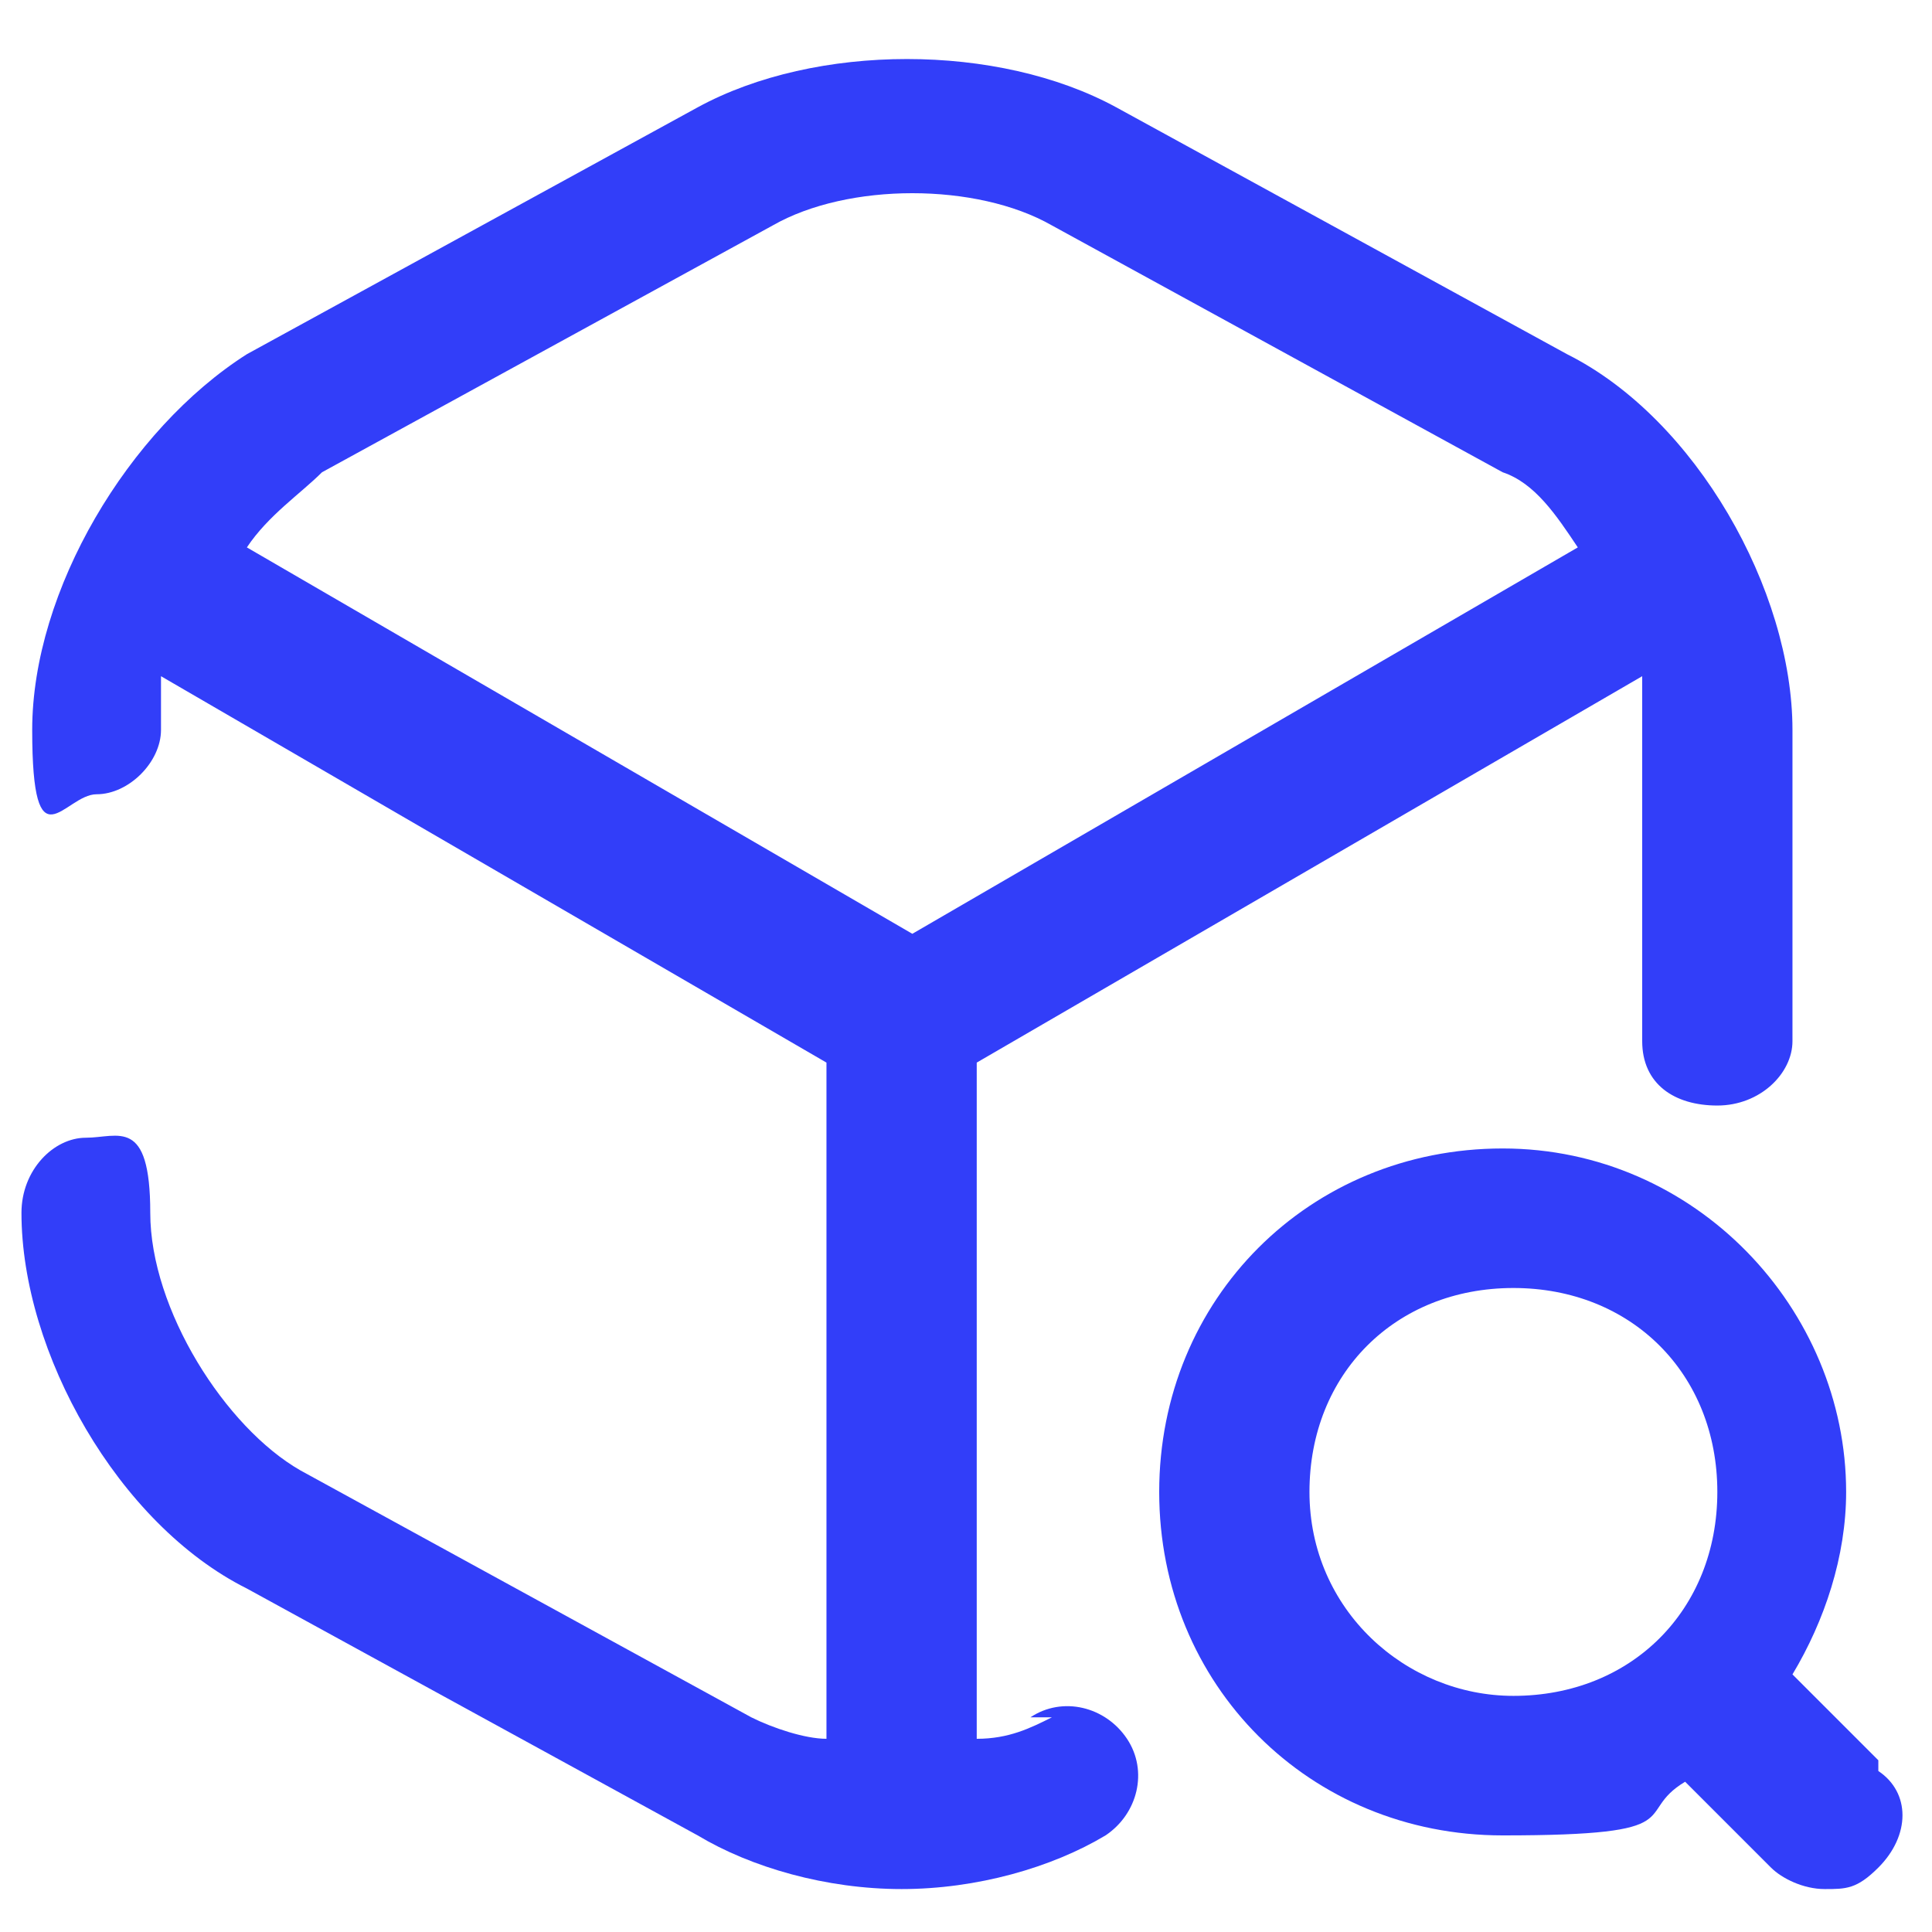
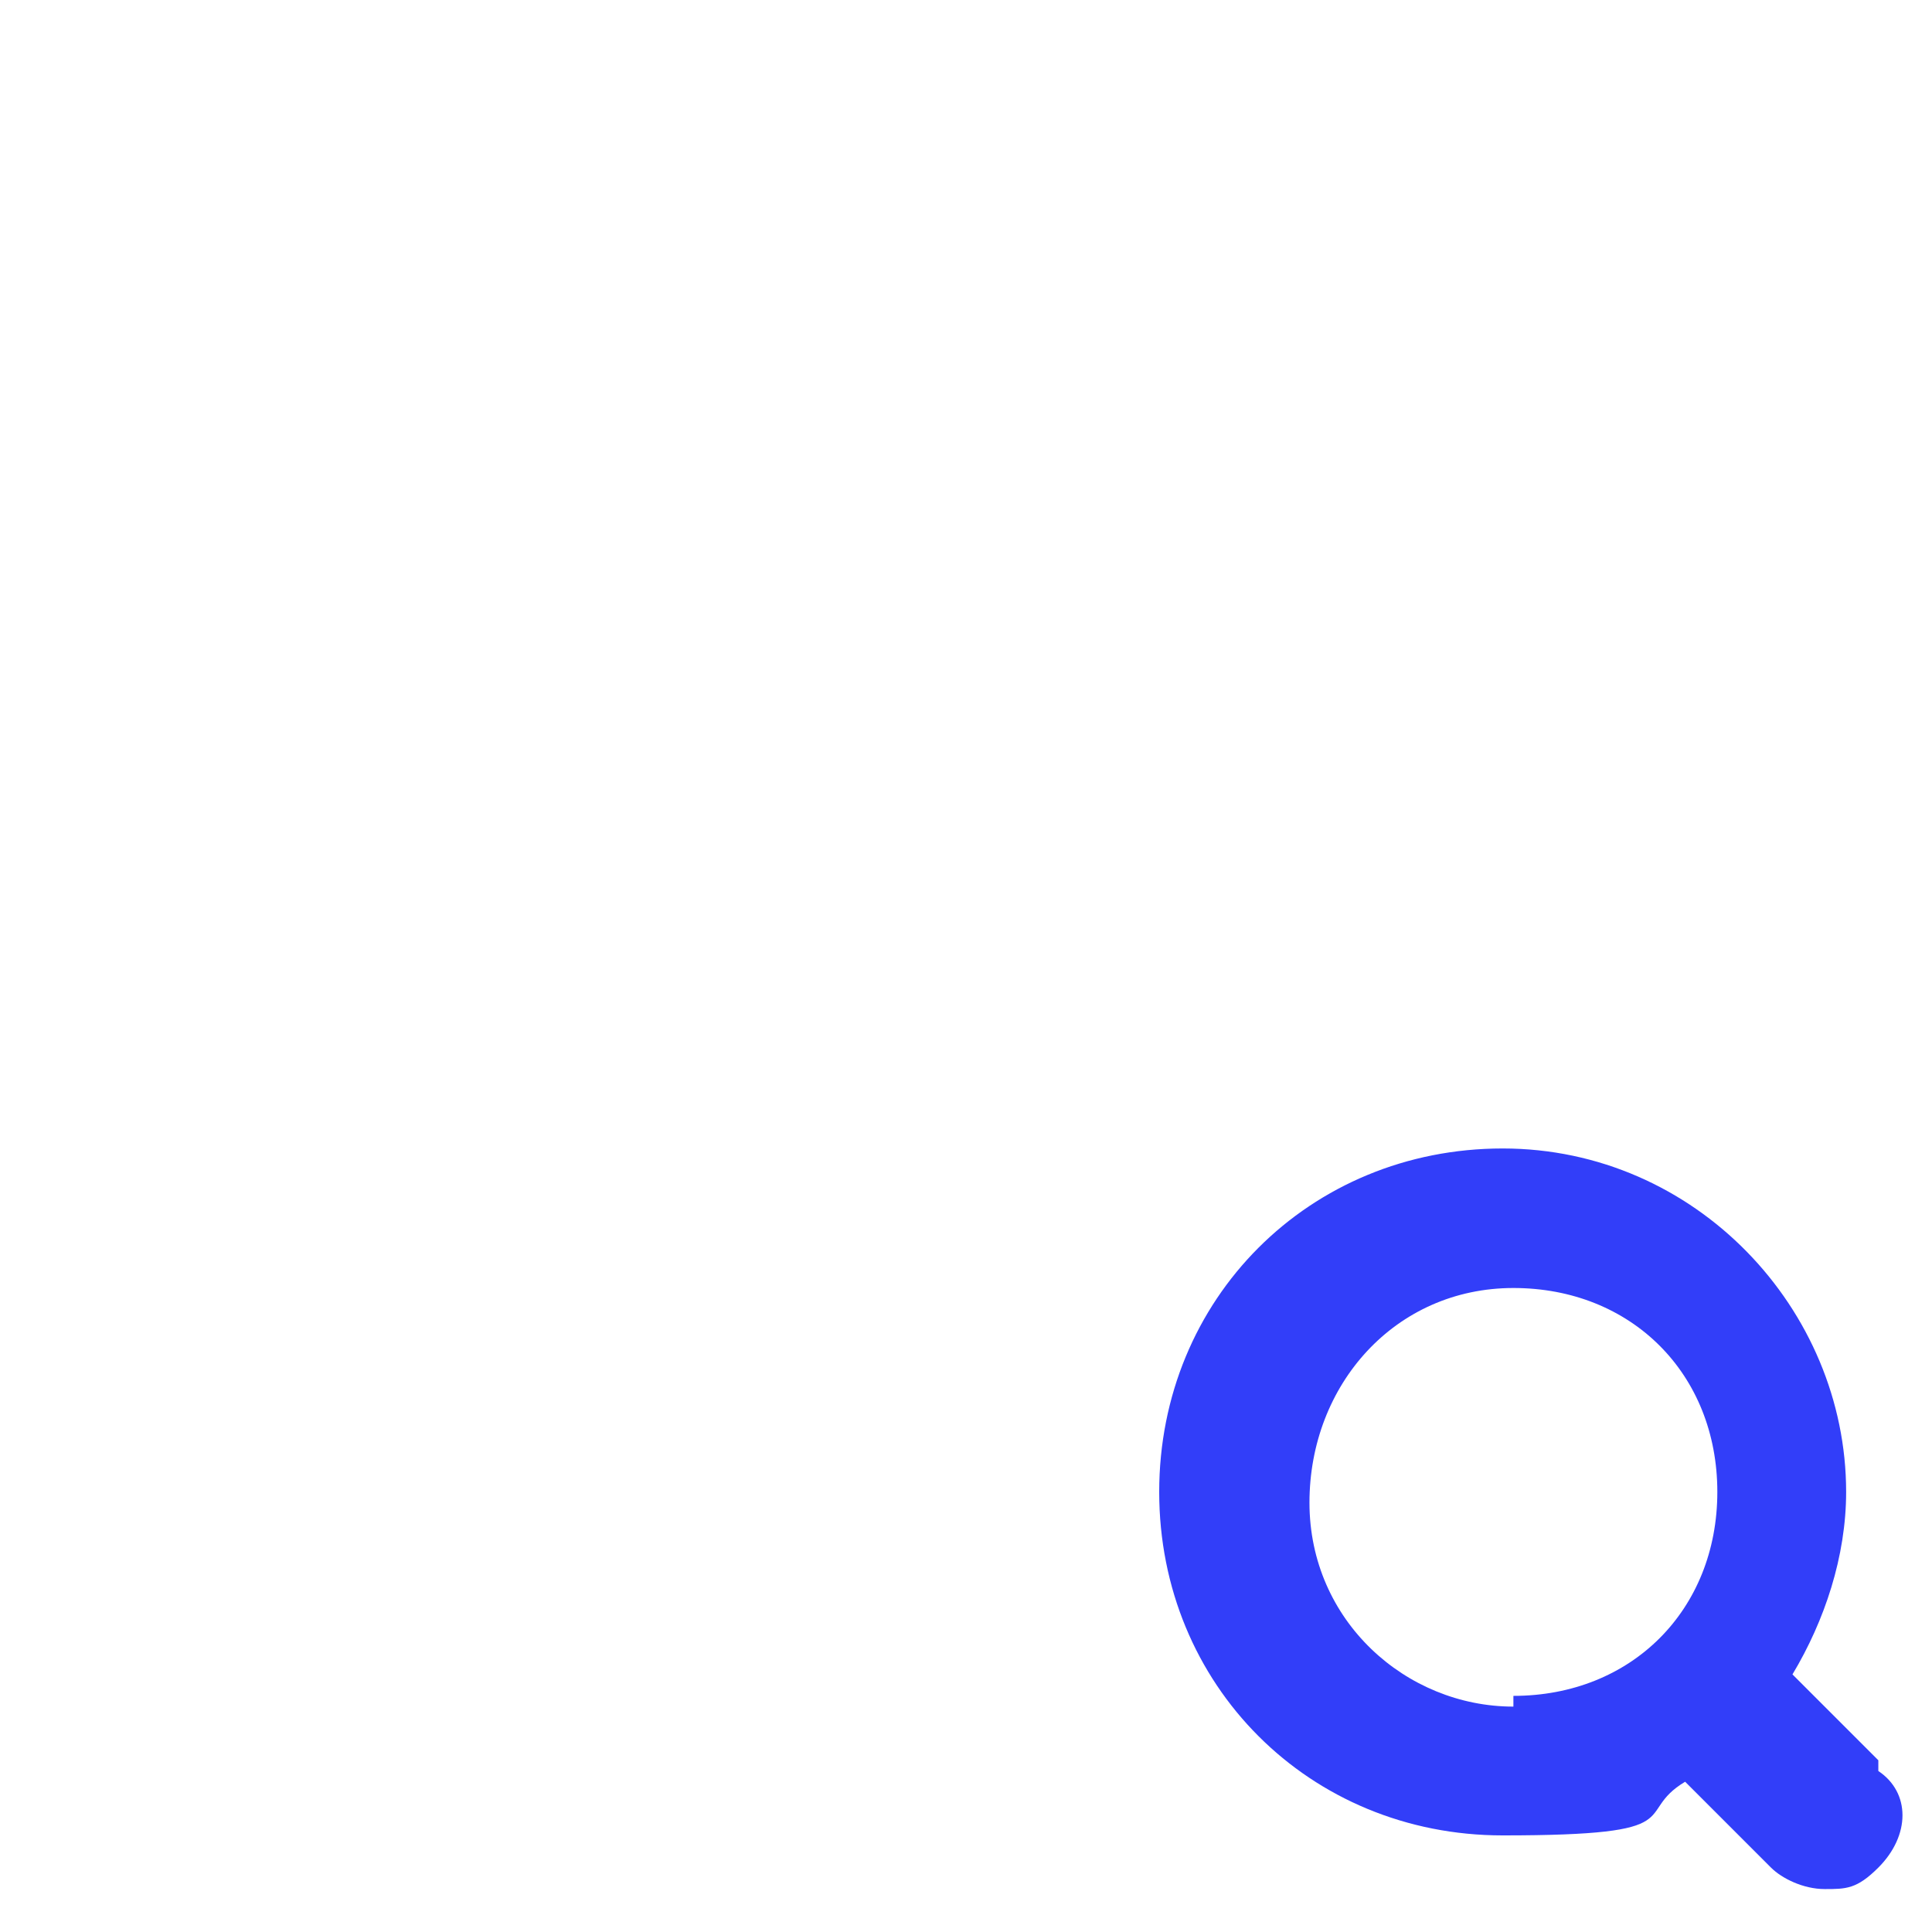
<svg xmlns="http://www.w3.org/2000/svg" id="Capa_1" version="1.1" viewBox="0 0 18 18">
  <defs>
    <style>.st0{fill:#323ef9}</style>
  </defs>
-   <path d="M9.8 16c-.2.1-.4.2-.7.2V9.9l6.2-3.6v3.4c0 .4.3.6.7.6s.7-.3.7-.6V6.8c0-1.3-.9-2.9-2.1-3.5L10.4 1C9.3.4 7.6.4 6.5 1L2.3 3.3c-1.1.7-2 2.2-2 3.5s.3.6.6.6.6-.3.6-.6v-.5l6.2 3.6v6.3c-.2 0-.5-.1-.7-.2l-4.2-2.3c-.7-.4-1.4-1.5-1.4-2.4s-.3-.7-.6-.7-.6.3-.6.7c0 1.3.9 2.9 2.1 3.5l4.2 2.3c.5.3 1.2.5 1.9.5s1.4-.2 1.9-.5c.3-.2.4-.6.2-.9s-.6-.4-.9-.2ZM8.5 8.7 2.3 5.1c.2-.3.5-.5.7-.7l4.2-2.3c.7-.4 1.9-.4 2.6 0L14 4.4c.3.1.5.4.7.7z" class="st0" />
-   <path d="m17.5 16.4-.8-.8c.3-.5.5-1.1.5-1.7 0-1.7-1.4-3.2-3.2-3.2s-3.2 1.4-3.2 3.2 1.4 3.2 3.2 3.2 1.2-.2 1.7-.5l.8.8c.1.1.3.2.5.2s.3 0 .5-.2c.3-.3.3-.7 0-.9Zm-3.4-.6c-1 0-1.9-.8-1.9-1.9S13 12 14.1 12s1.9.8 1.9 1.9-.8 1.9-1.9 1.9" class="st0" />
+   <path d="m17.5 16.4-.8-.8c.3-.5.5-1.1.5-1.7 0-1.7-1.4-3.2-3.2-3.2s-3.2 1.4-3.2 3.2 1.4 3.2 3.2 3.2 1.2-.2 1.7-.5l.8.8c.1.1.3.2.5.2s.3 0 .5-.2c.3-.3.3-.7 0-.9m-3.4-.6c-1 0-1.9-.8-1.9-1.9S13 12 14.1 12s1.9.8 1.9 1.9-.8 1.9-1.9 1.9" class="st0" />
</svg>